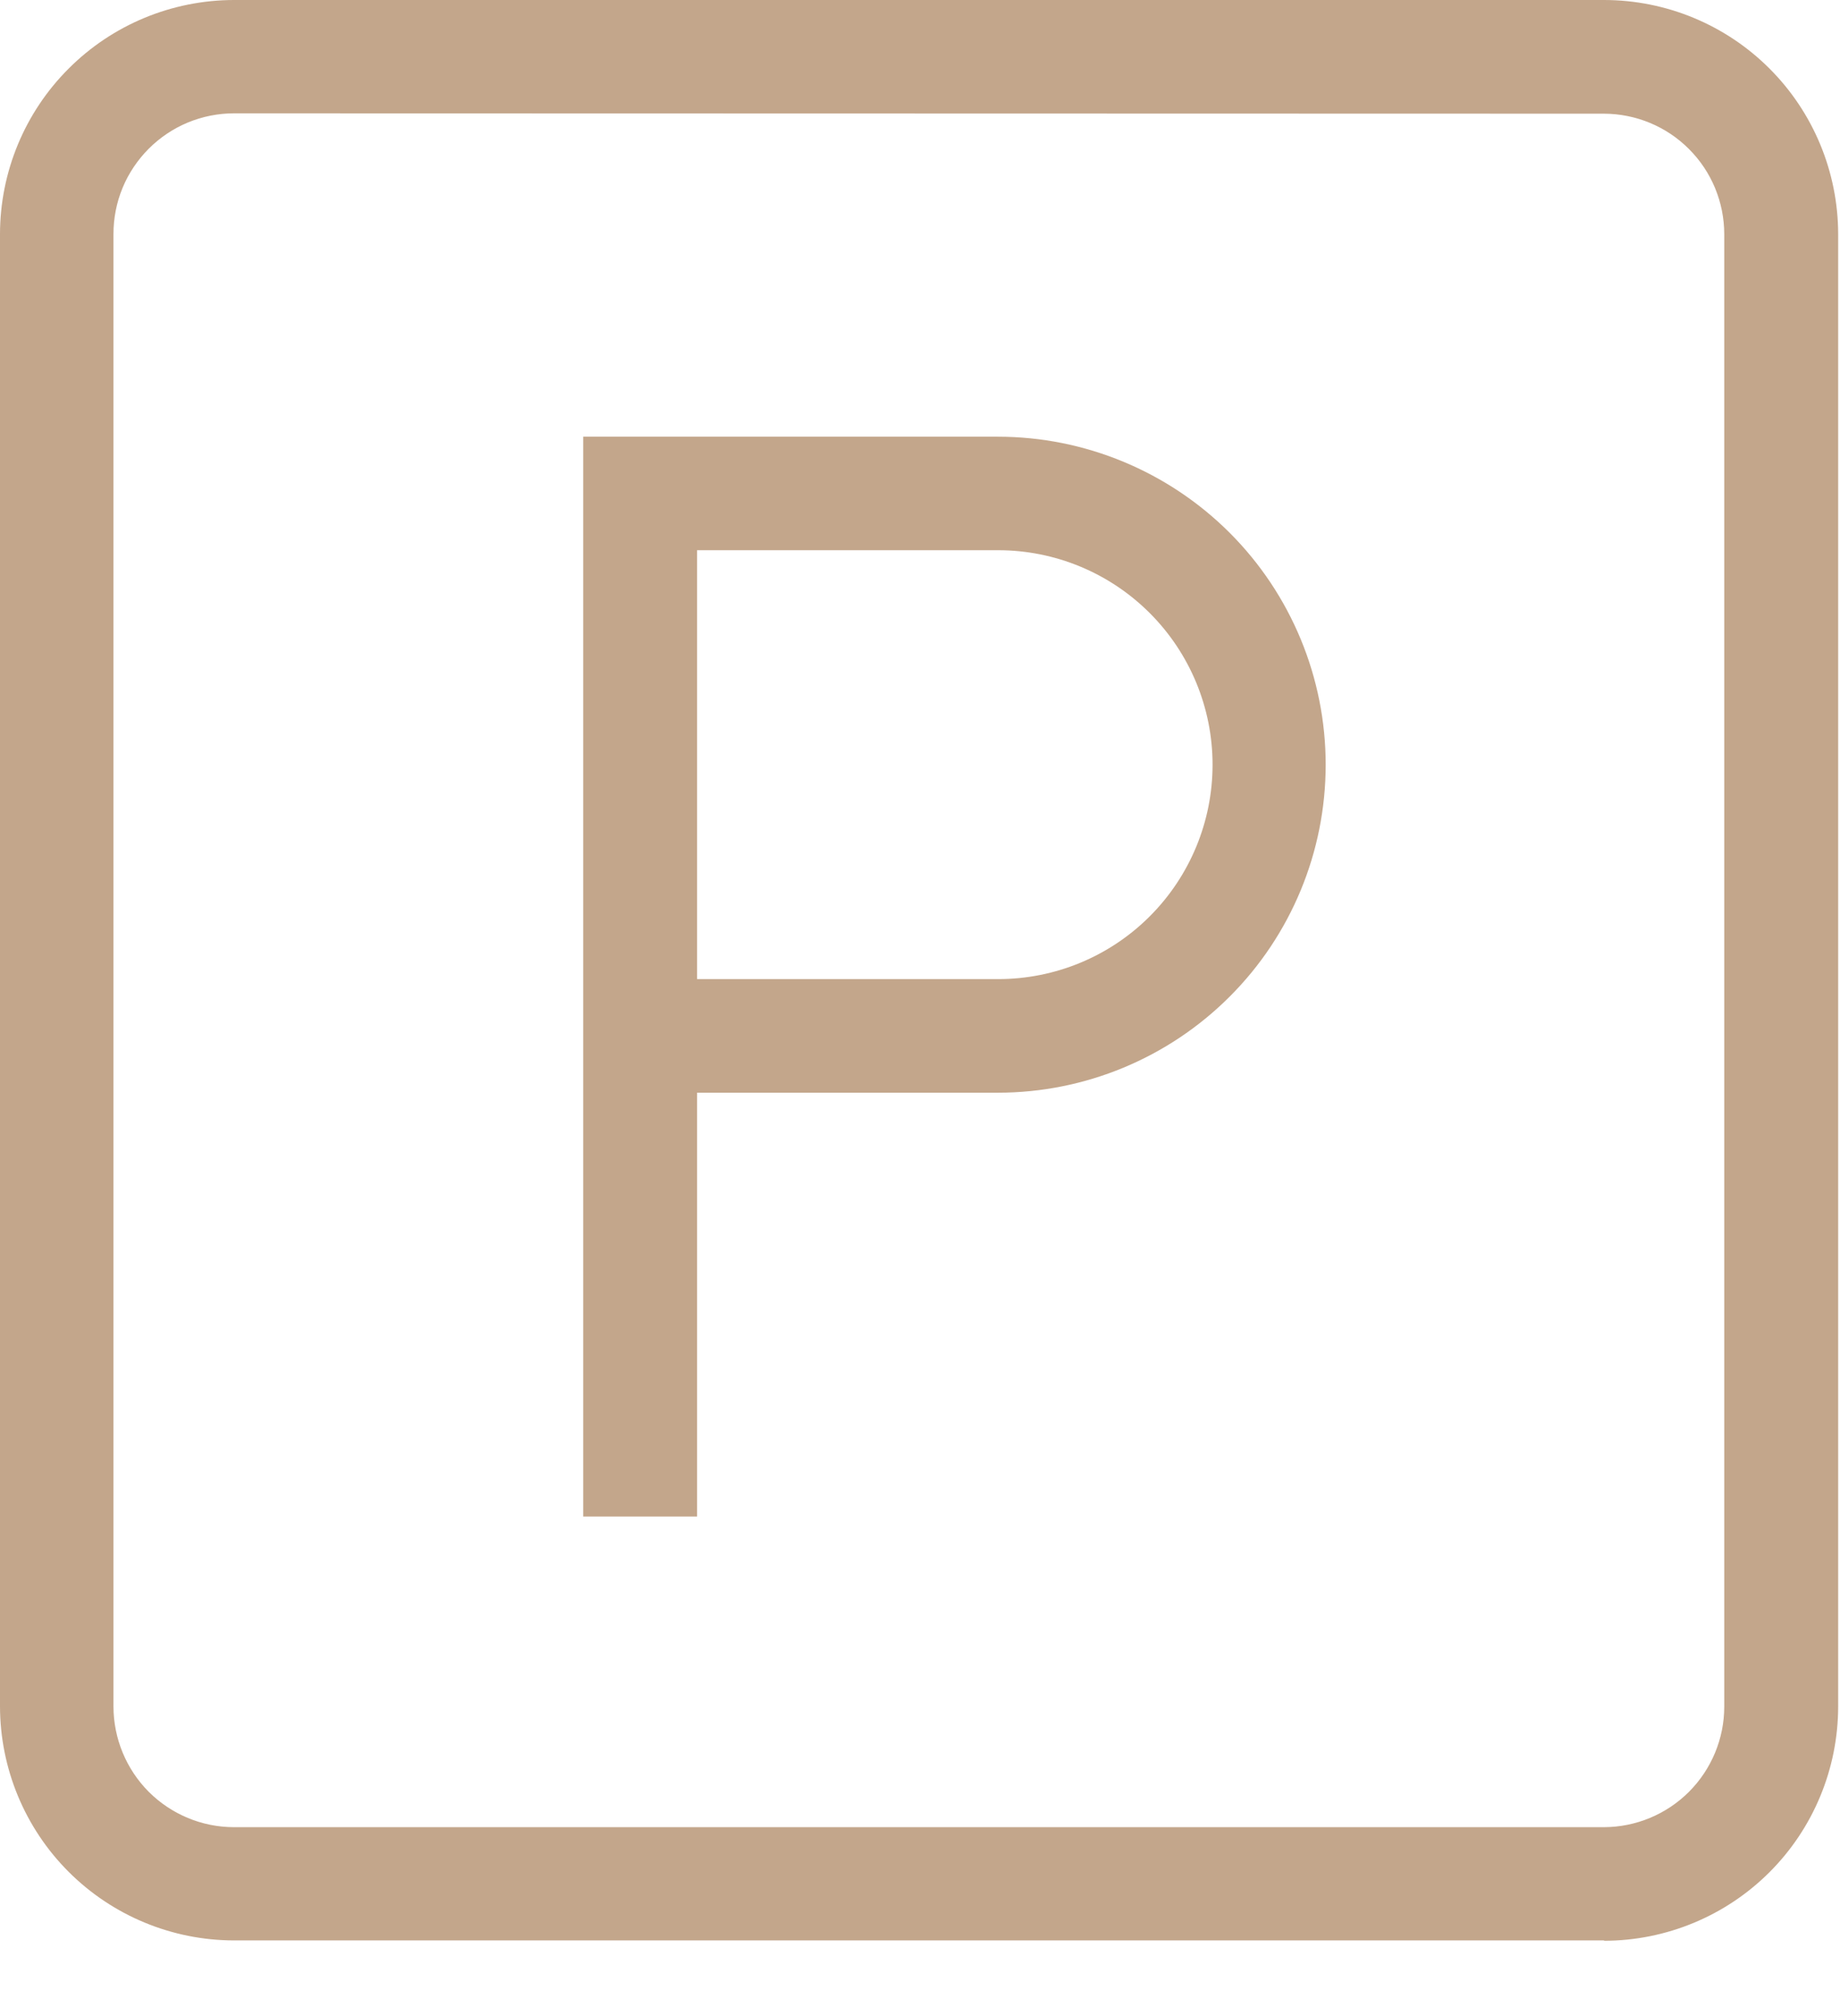
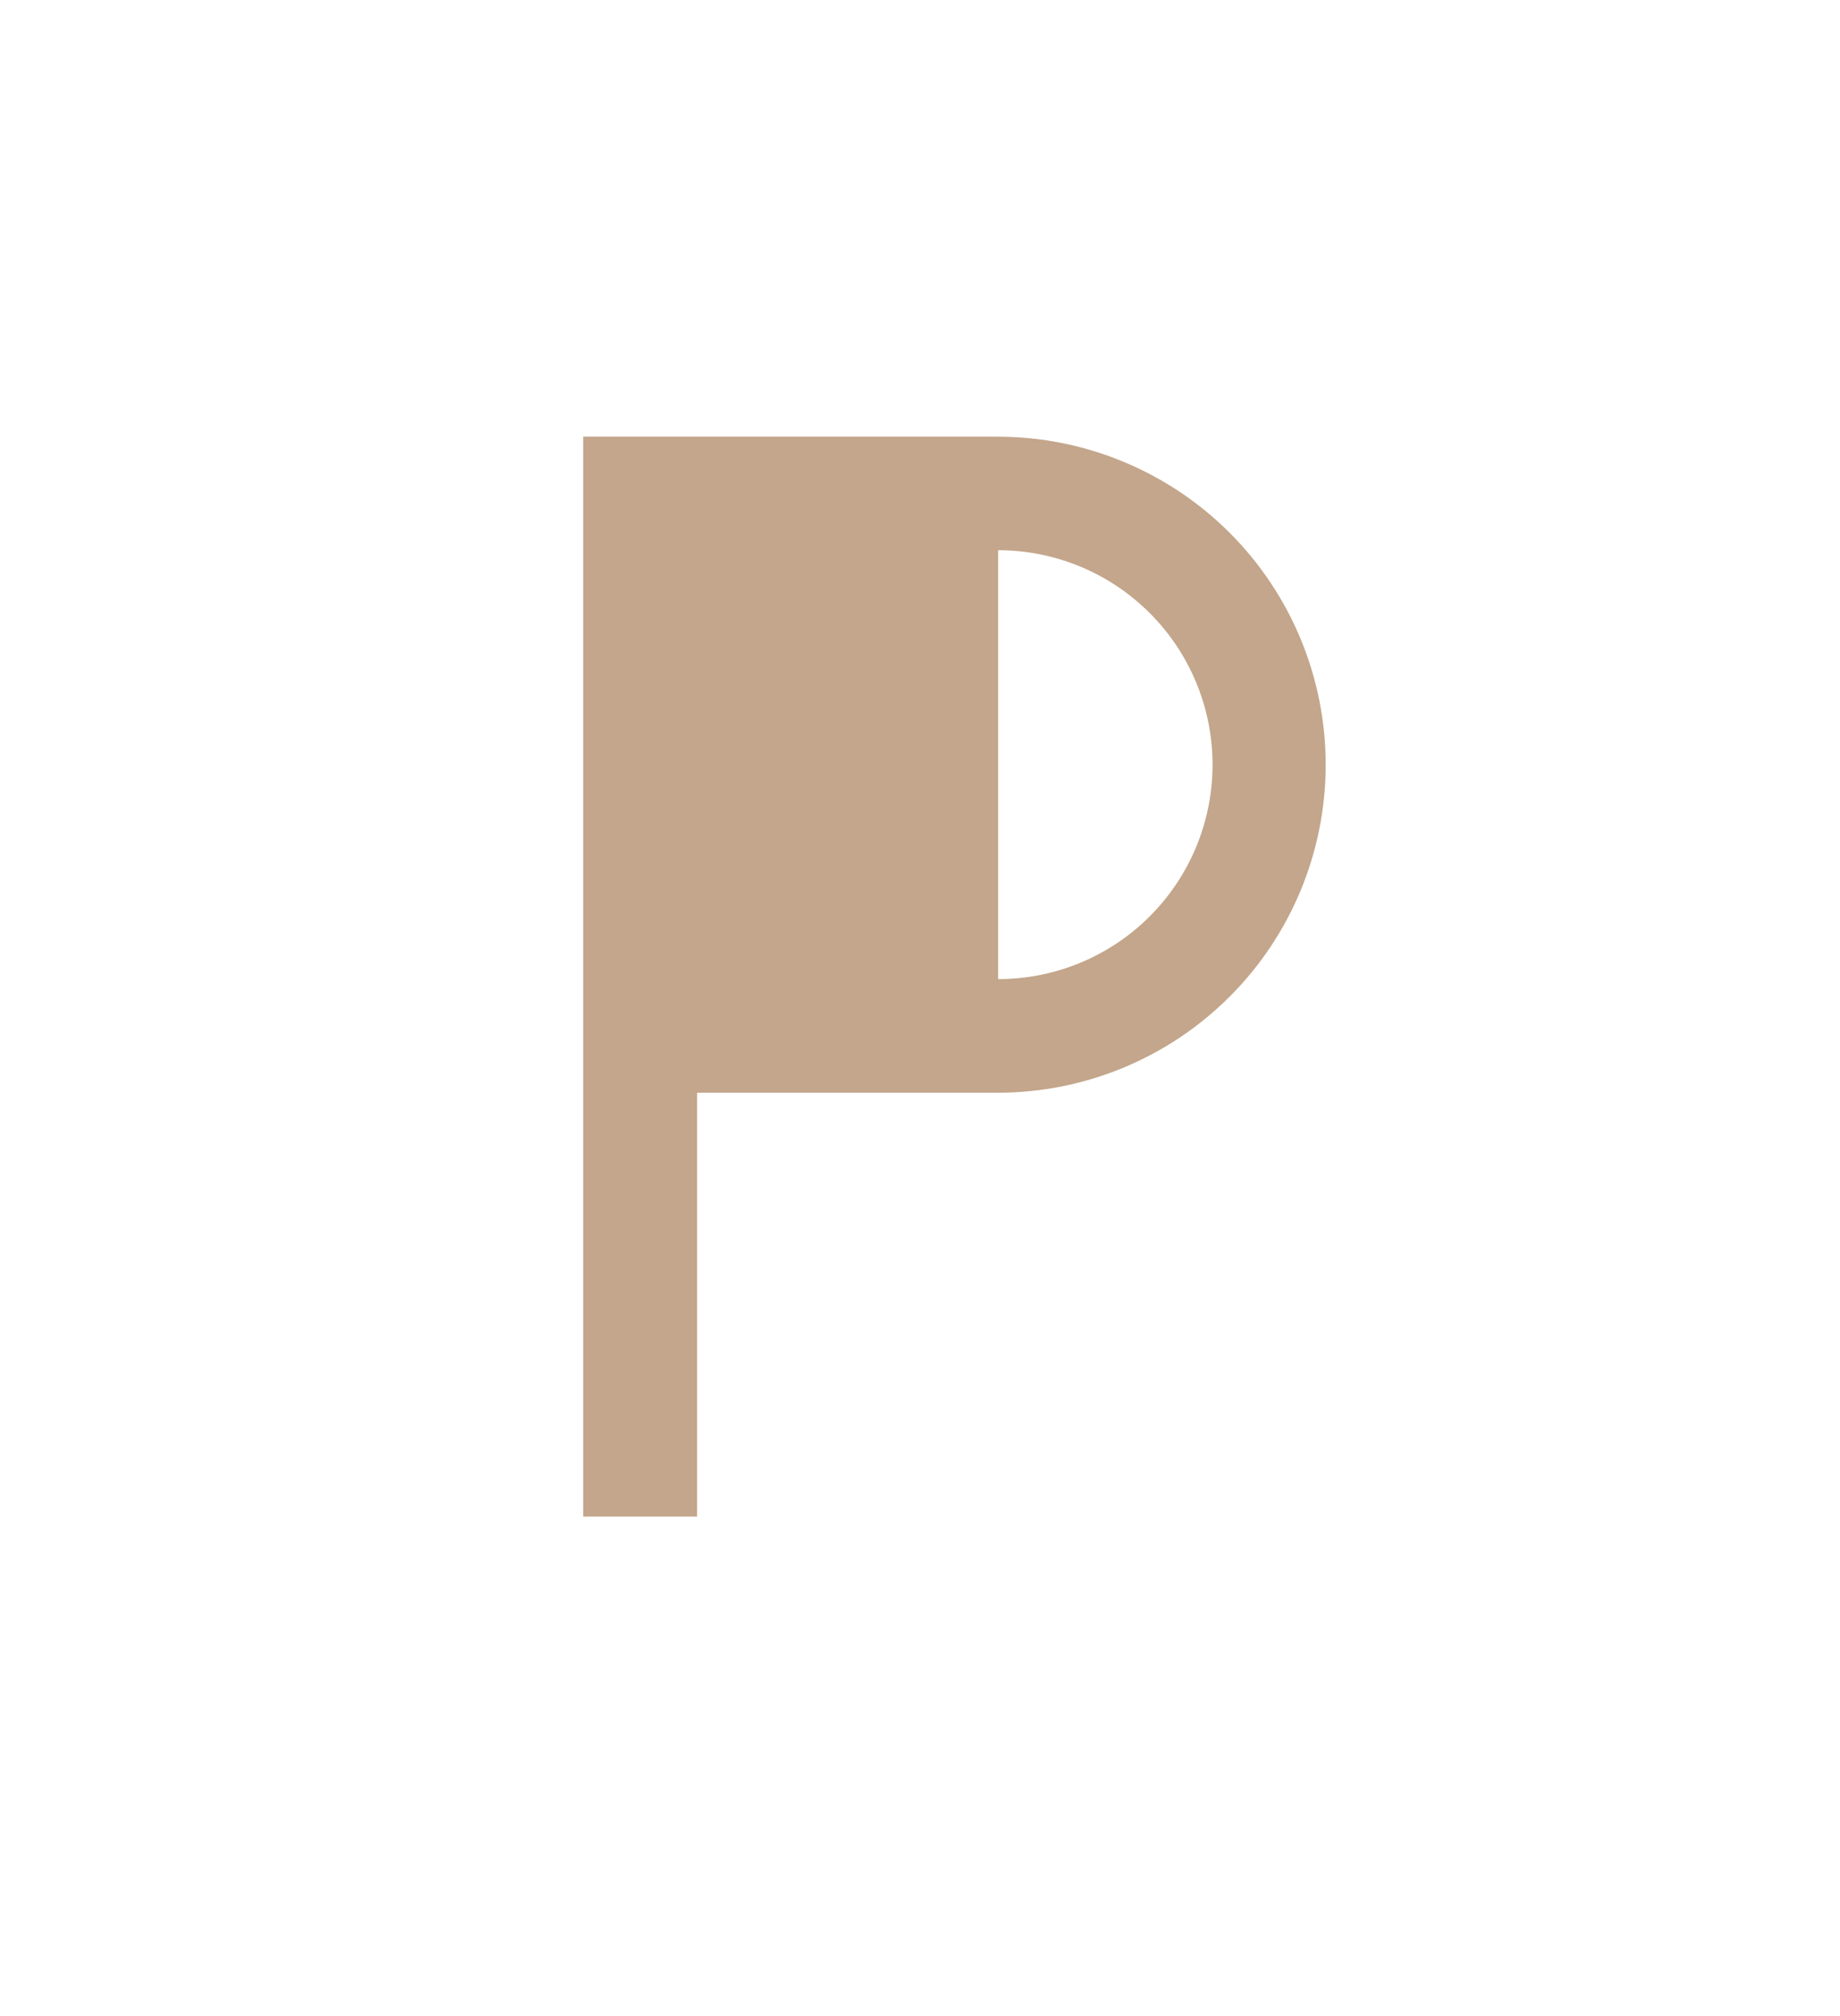
<svg xmlns="http://www.w3.org/2000/svg" width="21" height="23" viewBox="0 0 21 23" fill="none">
-   <path d="M18.306 22.137H2.67C1.962 22.136 1.283 21.854 0.783 21.354C0.282 20.853 0.001 20.174 0 19.466V2.67C0.001 1.962 0.282 1.283 0.783 0.783C1.283 0.282 1.962 0.001 2.67 0H18.306C19.014 -4.46165e-07 19.694 0.281 20.195 0.782C20.696 1.282 20.978 1.962 20.979 2.67V19.47C20.978 20.178 20.697 20.857 20.196 21.358C19.696 21.858 19.017 22.14 18.309 22.141M2.67 1.293C2.489 1.293 2.31 1.329 2.143 1.398C1.977 1.467 1.825 1.569 1.697 1.697C1.57 1.825 1.468 1.976 1.399 2.143C1.33 2.31 1.295 2.489 1.295 2.67V19.47C1.296 19.834 1.441 20.184 1.698 20.442C1.956 20.699 2.305 20.845 2.67 20.845H18.306C18.67 20.844 19.019 20.699 19.277 20.441C19.534 20.183 19.679 19.834 19.679 19.47V2.67C19.678 2.306 19.534 1.957 19.276 1.7C19.019 1.442 18.67 1.298 18.306 1.297L2.67 1.293Z" fill="#C3A68B" />
-   <path d="M7.956 17.301H6.656V4.982H11.388C12.381 4.982 13.332 5.377 14.034 6.078C14.736 6.78 15.13 7.732 15.13 8.724C15.13 9.717 14.736 10.669 14.034 11.37C13.332 12.072 12.381 12.466 11.388 12.466H7.956V17.301ZM7.956 11.17H11.392C12.041 11.17 12.663 10.913 13.122 10.454C13.581 9.995 13.839 9.373 13.839 8.724C13.839 8.075 13.581 7.453 13.122 6.994C12.663 6.535 12.041 6.277 11.392 6.277H7.956V11.17Z" fill="#C3A68B" />
+   <path d="M7.956 17.301H6.656V4.982H11.388C12.381 4.982 13.332 5.377 14.034 6.078C14.736 6.78 15.13 7.732 15.13 8.724C15.13 9.717 14.736 10.669 14.034 11.37C13.332 12.072 12.381 12.466 11.388 12.466H7.956V17.301ZM7.956 11.17H11.392C12.041 11.17 12.663 10.913 13.122 10.454C13.581 9.995 13.839 9.373 13.839 8.724C13.839 8.075 13.581 7.453 13.122 6.994C12.663 6.535 12.041 6.277 11.392 6.277V11.17Z" fill="#C3A68B" />
</svg>